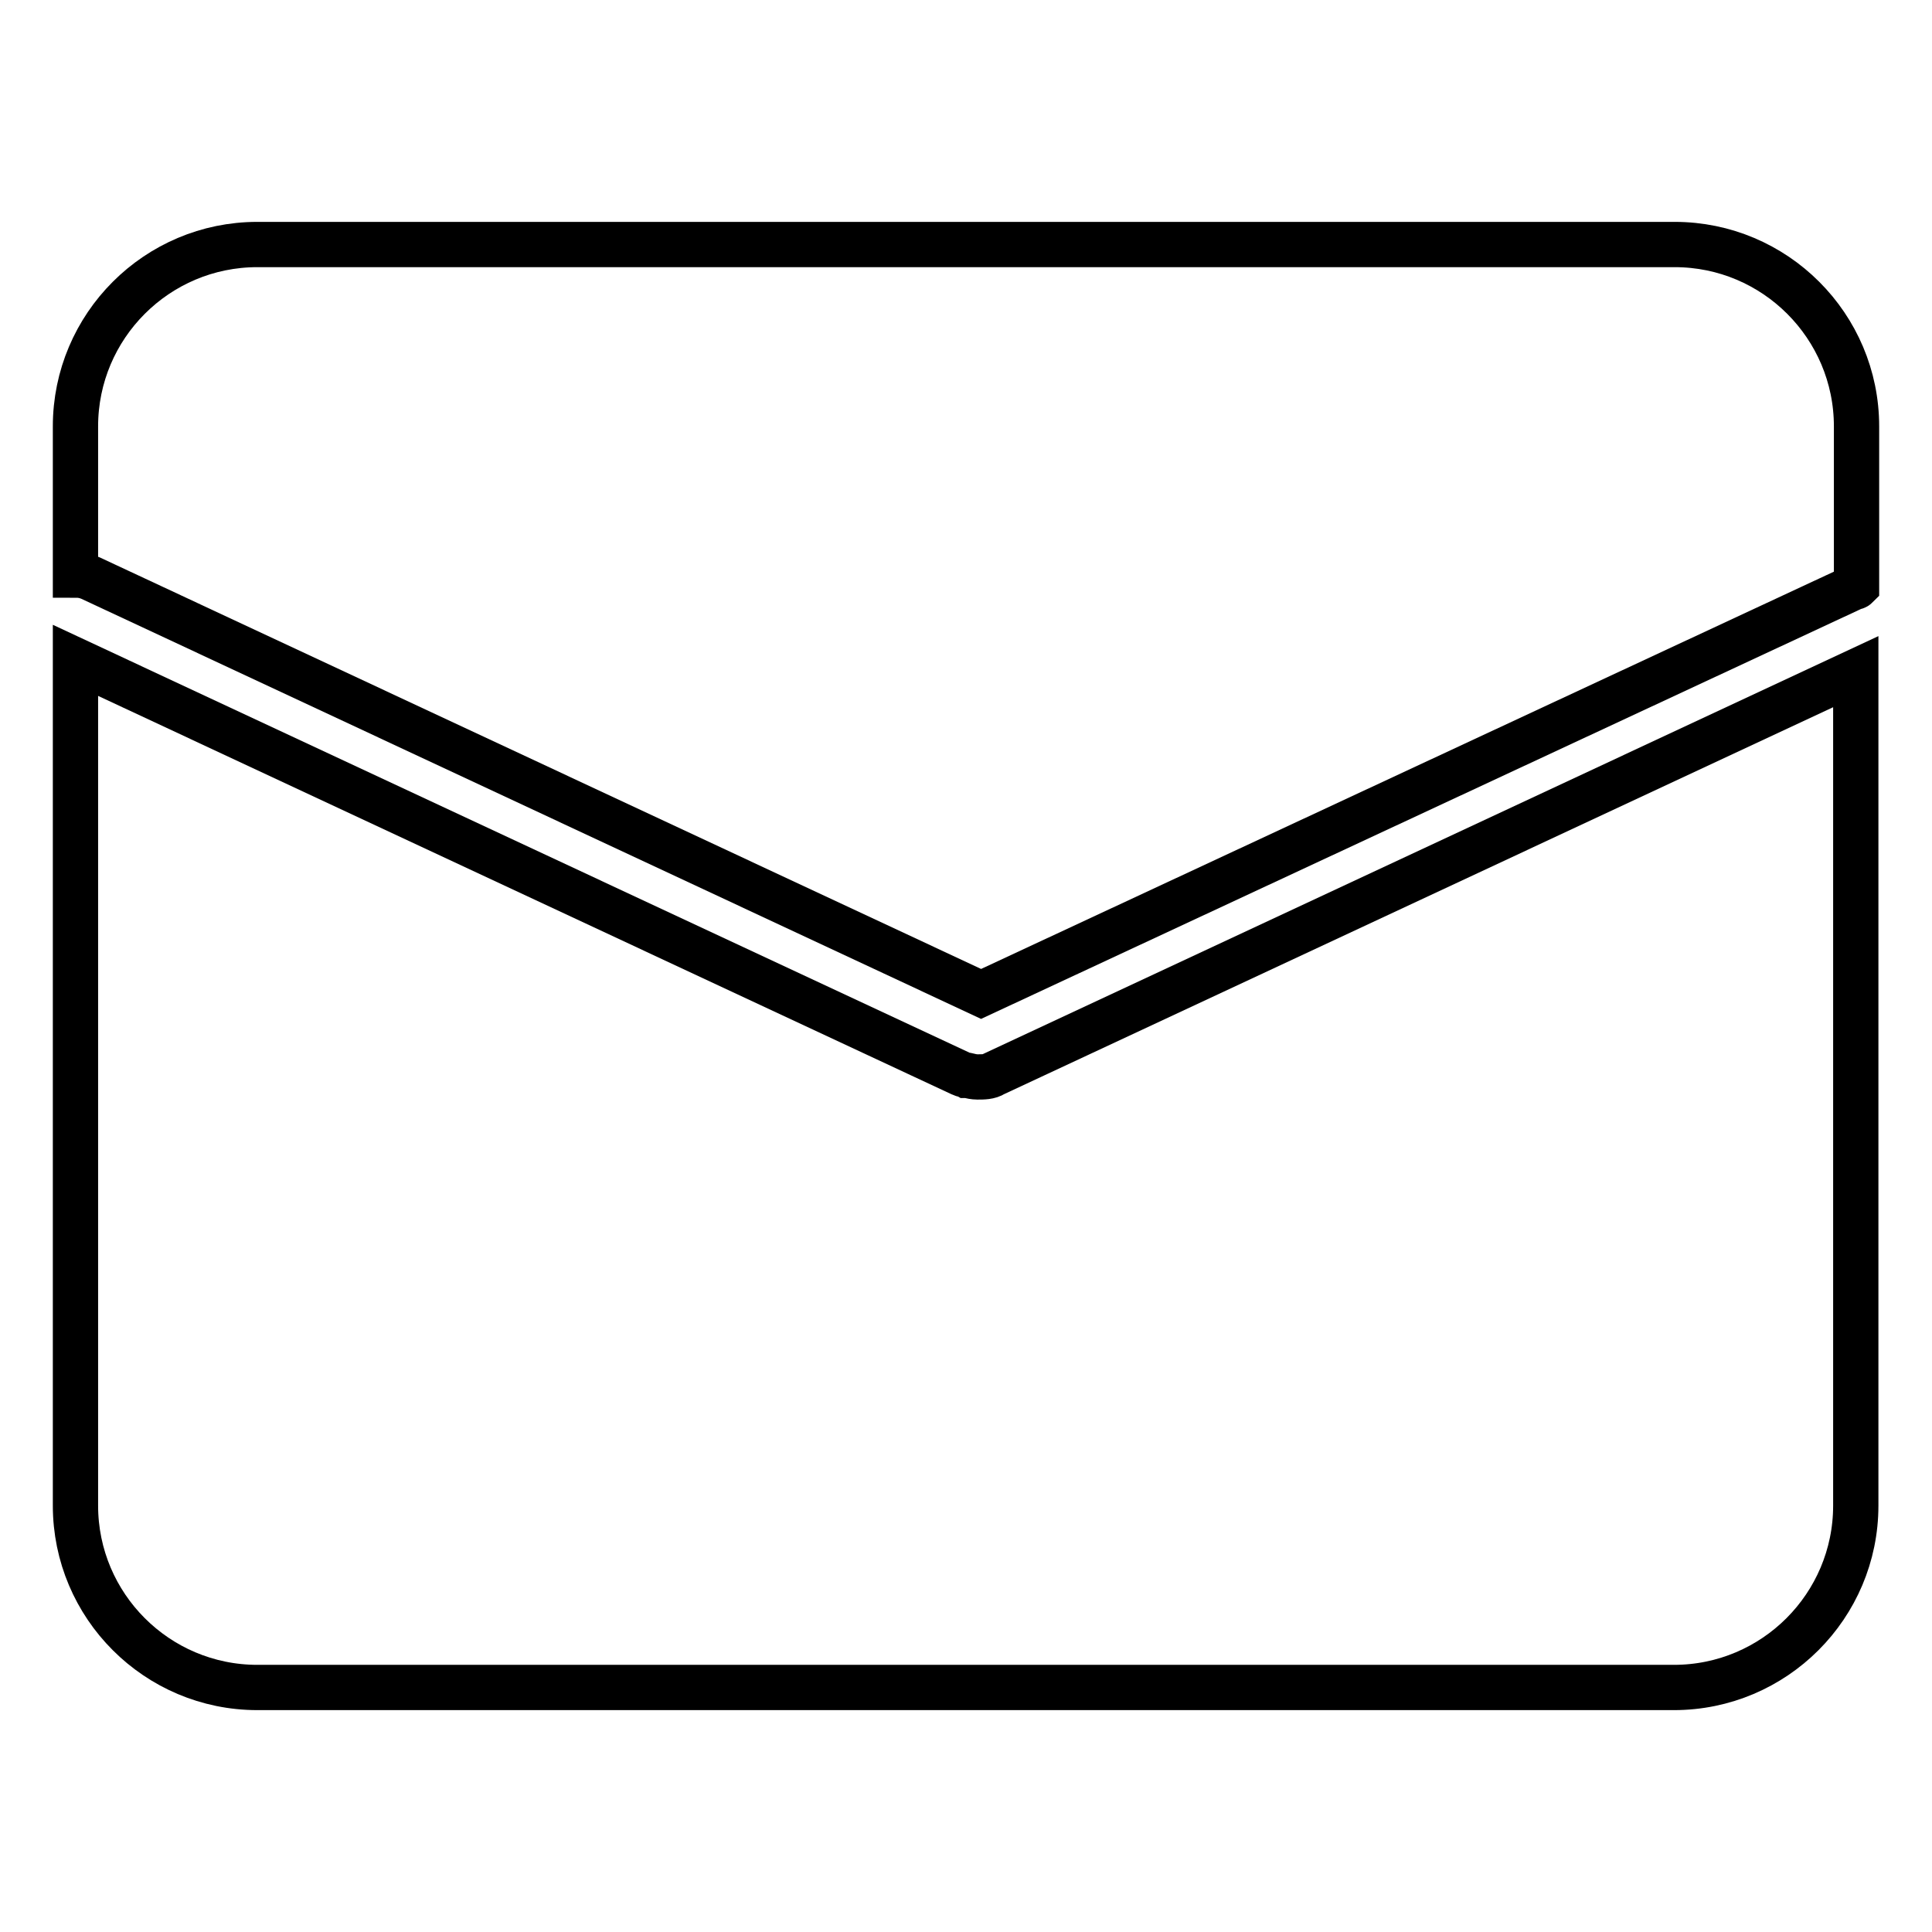
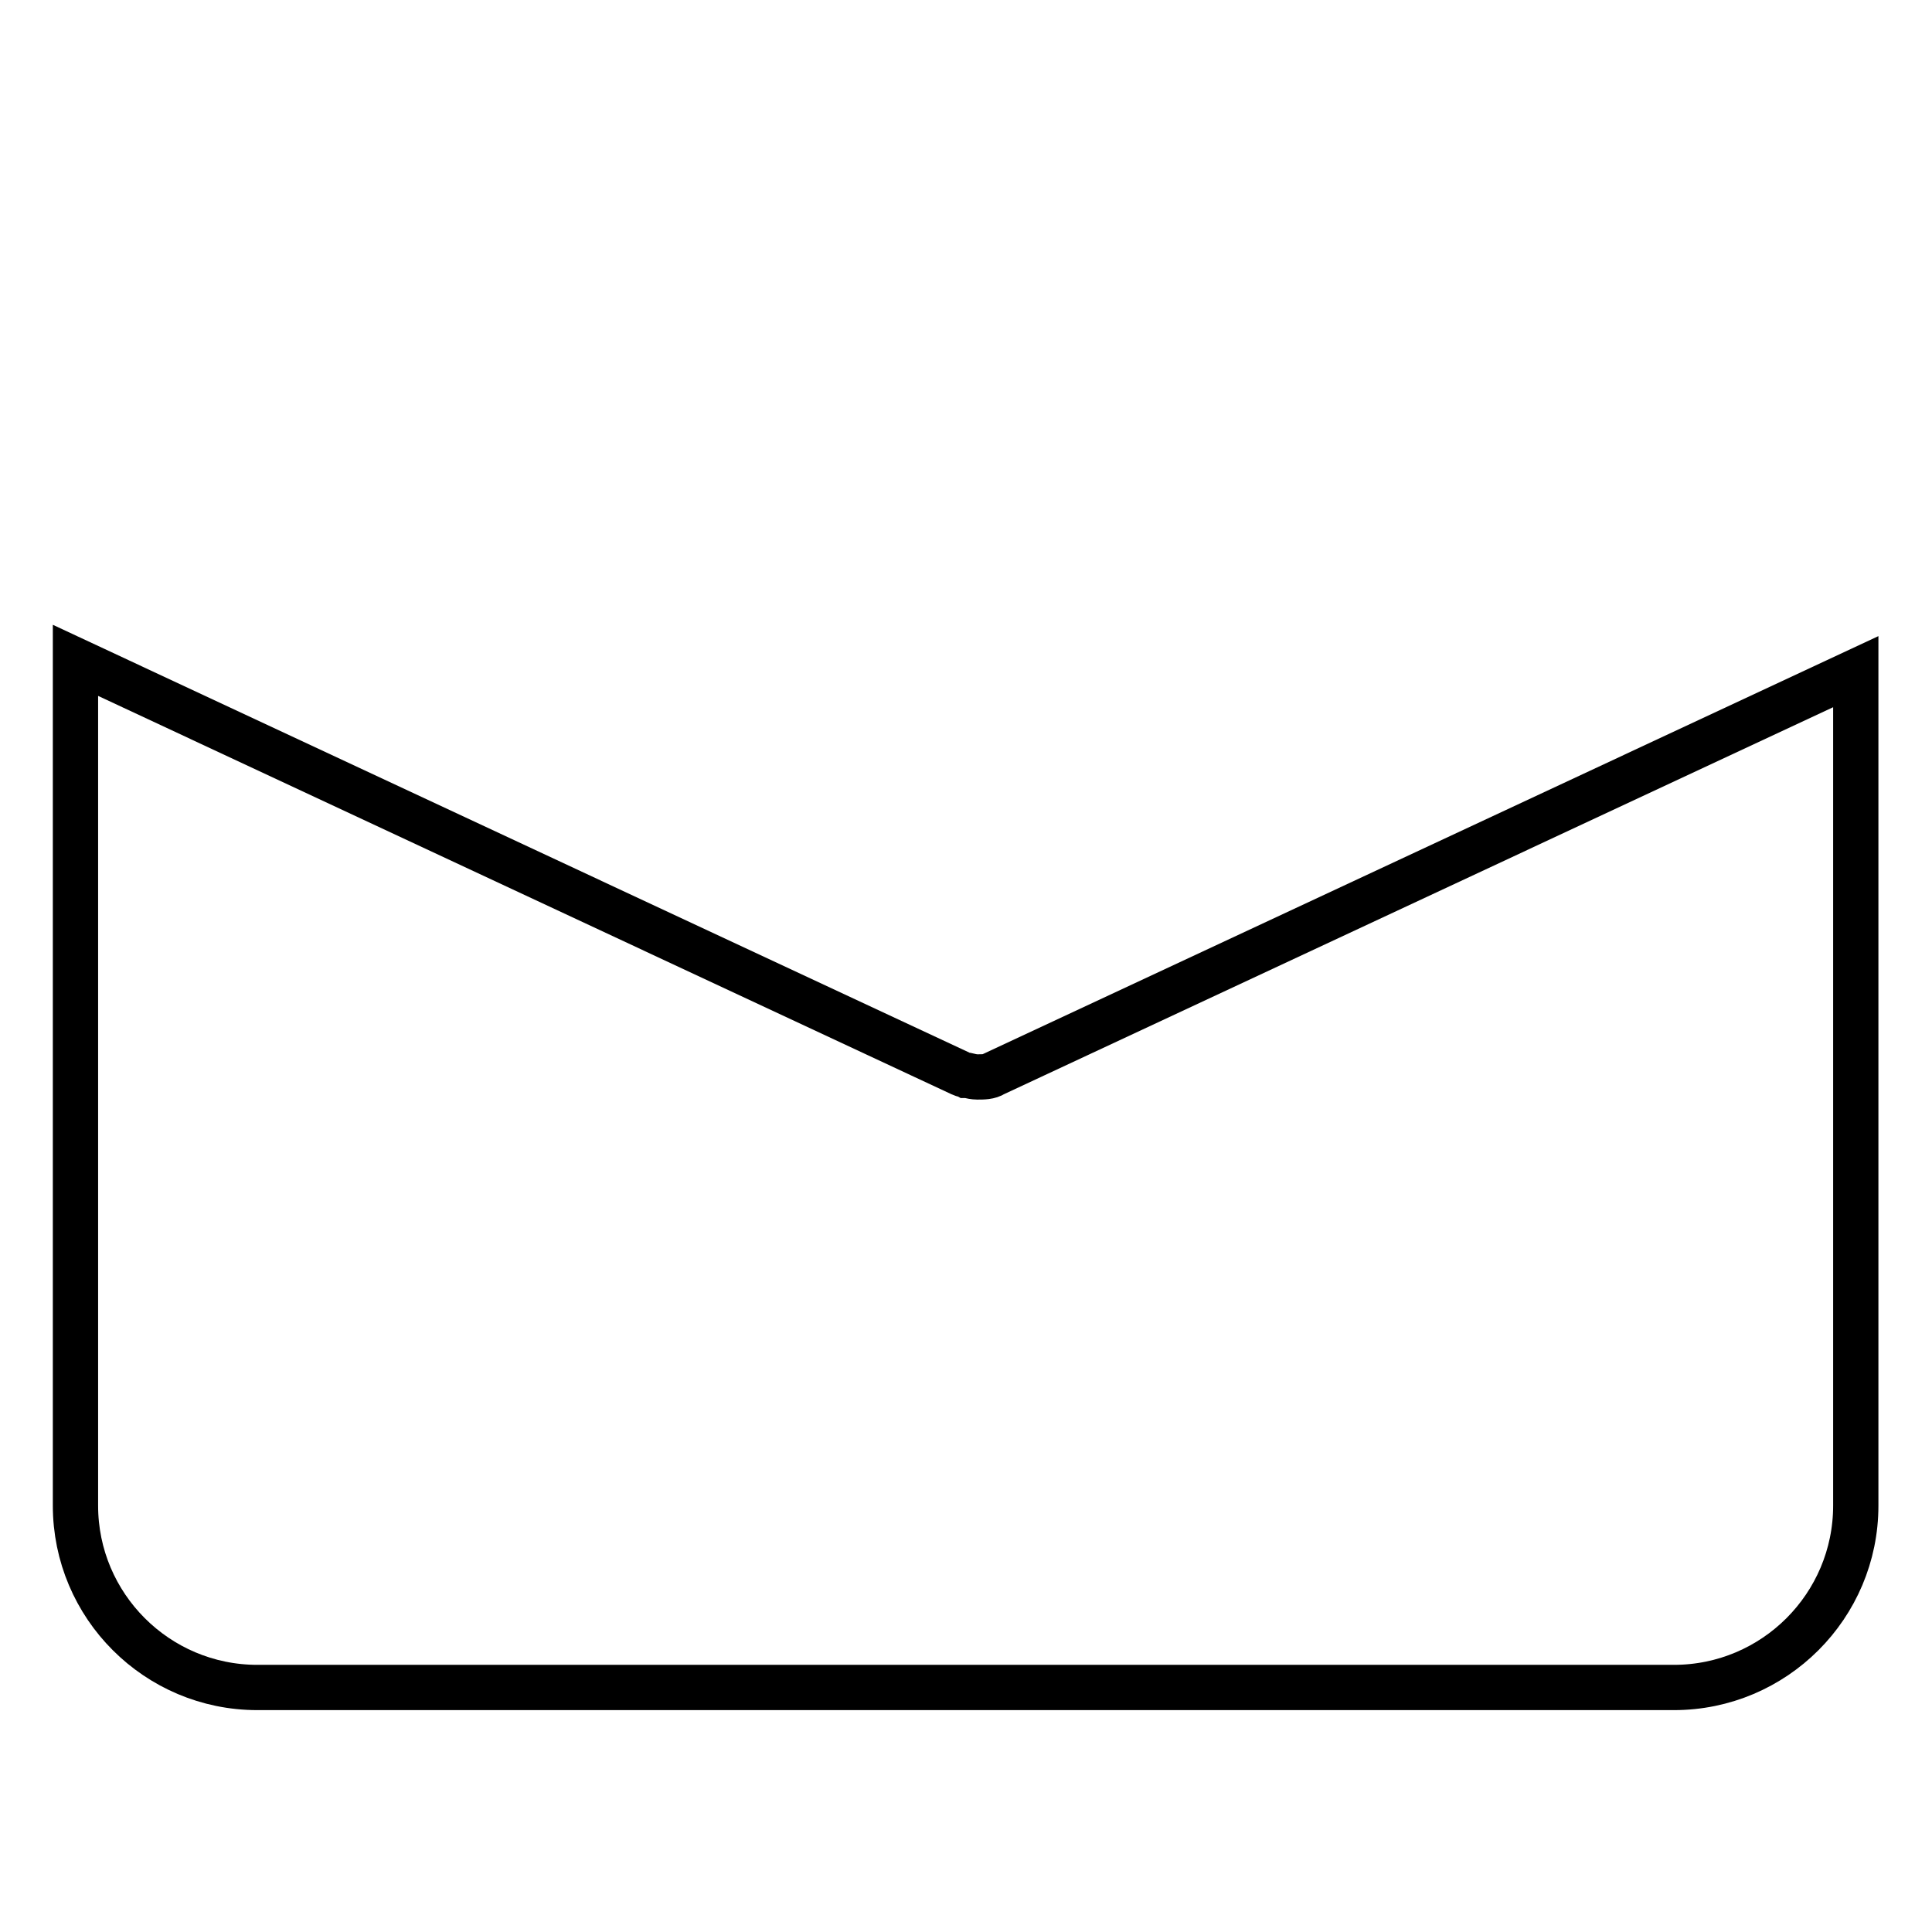
<svg xmlns="http://www.w3.org/2000/svg" version="1.1" x="0px" y="0px" viewBox="0 0 256 256" enable-background="new 0 0 256 256" xml:space="preserve">
  <g>
    <g>
      <path stroke-width="6" fill-opacity="0" stroke="#000000" d="M129.5,142.7c-0.4,0-0.9-0.1-1.3-0.2c-0.1,0-0.1,0-0.2,0c-0.2-0.1-0.4-0.1-0.6-0.2L10,87.5v112c0,13.3,10.8,24.1,24.1,24.1h187.7c13.3,0,24.1-10.8,24.1-24.1V89l-114.2,53.3C131.1,142.7,130.3,142.7,129.5,142.7z" />
-       <path stroke-width="6" fill-opacity="0" stroke="#000000" d="M130,131.7l115.7-53.9c0.1,0,0.2,0,0.3-0.1V56.5c0-13.3-10.8-24.1-24.1-24.1H34.1C20.8,32.4,10,43.2,10,56.5v19.7c0.7,0,1.3,0.1,2,0.4L130,131.7z" />
    </g>
  </g>
</svg>